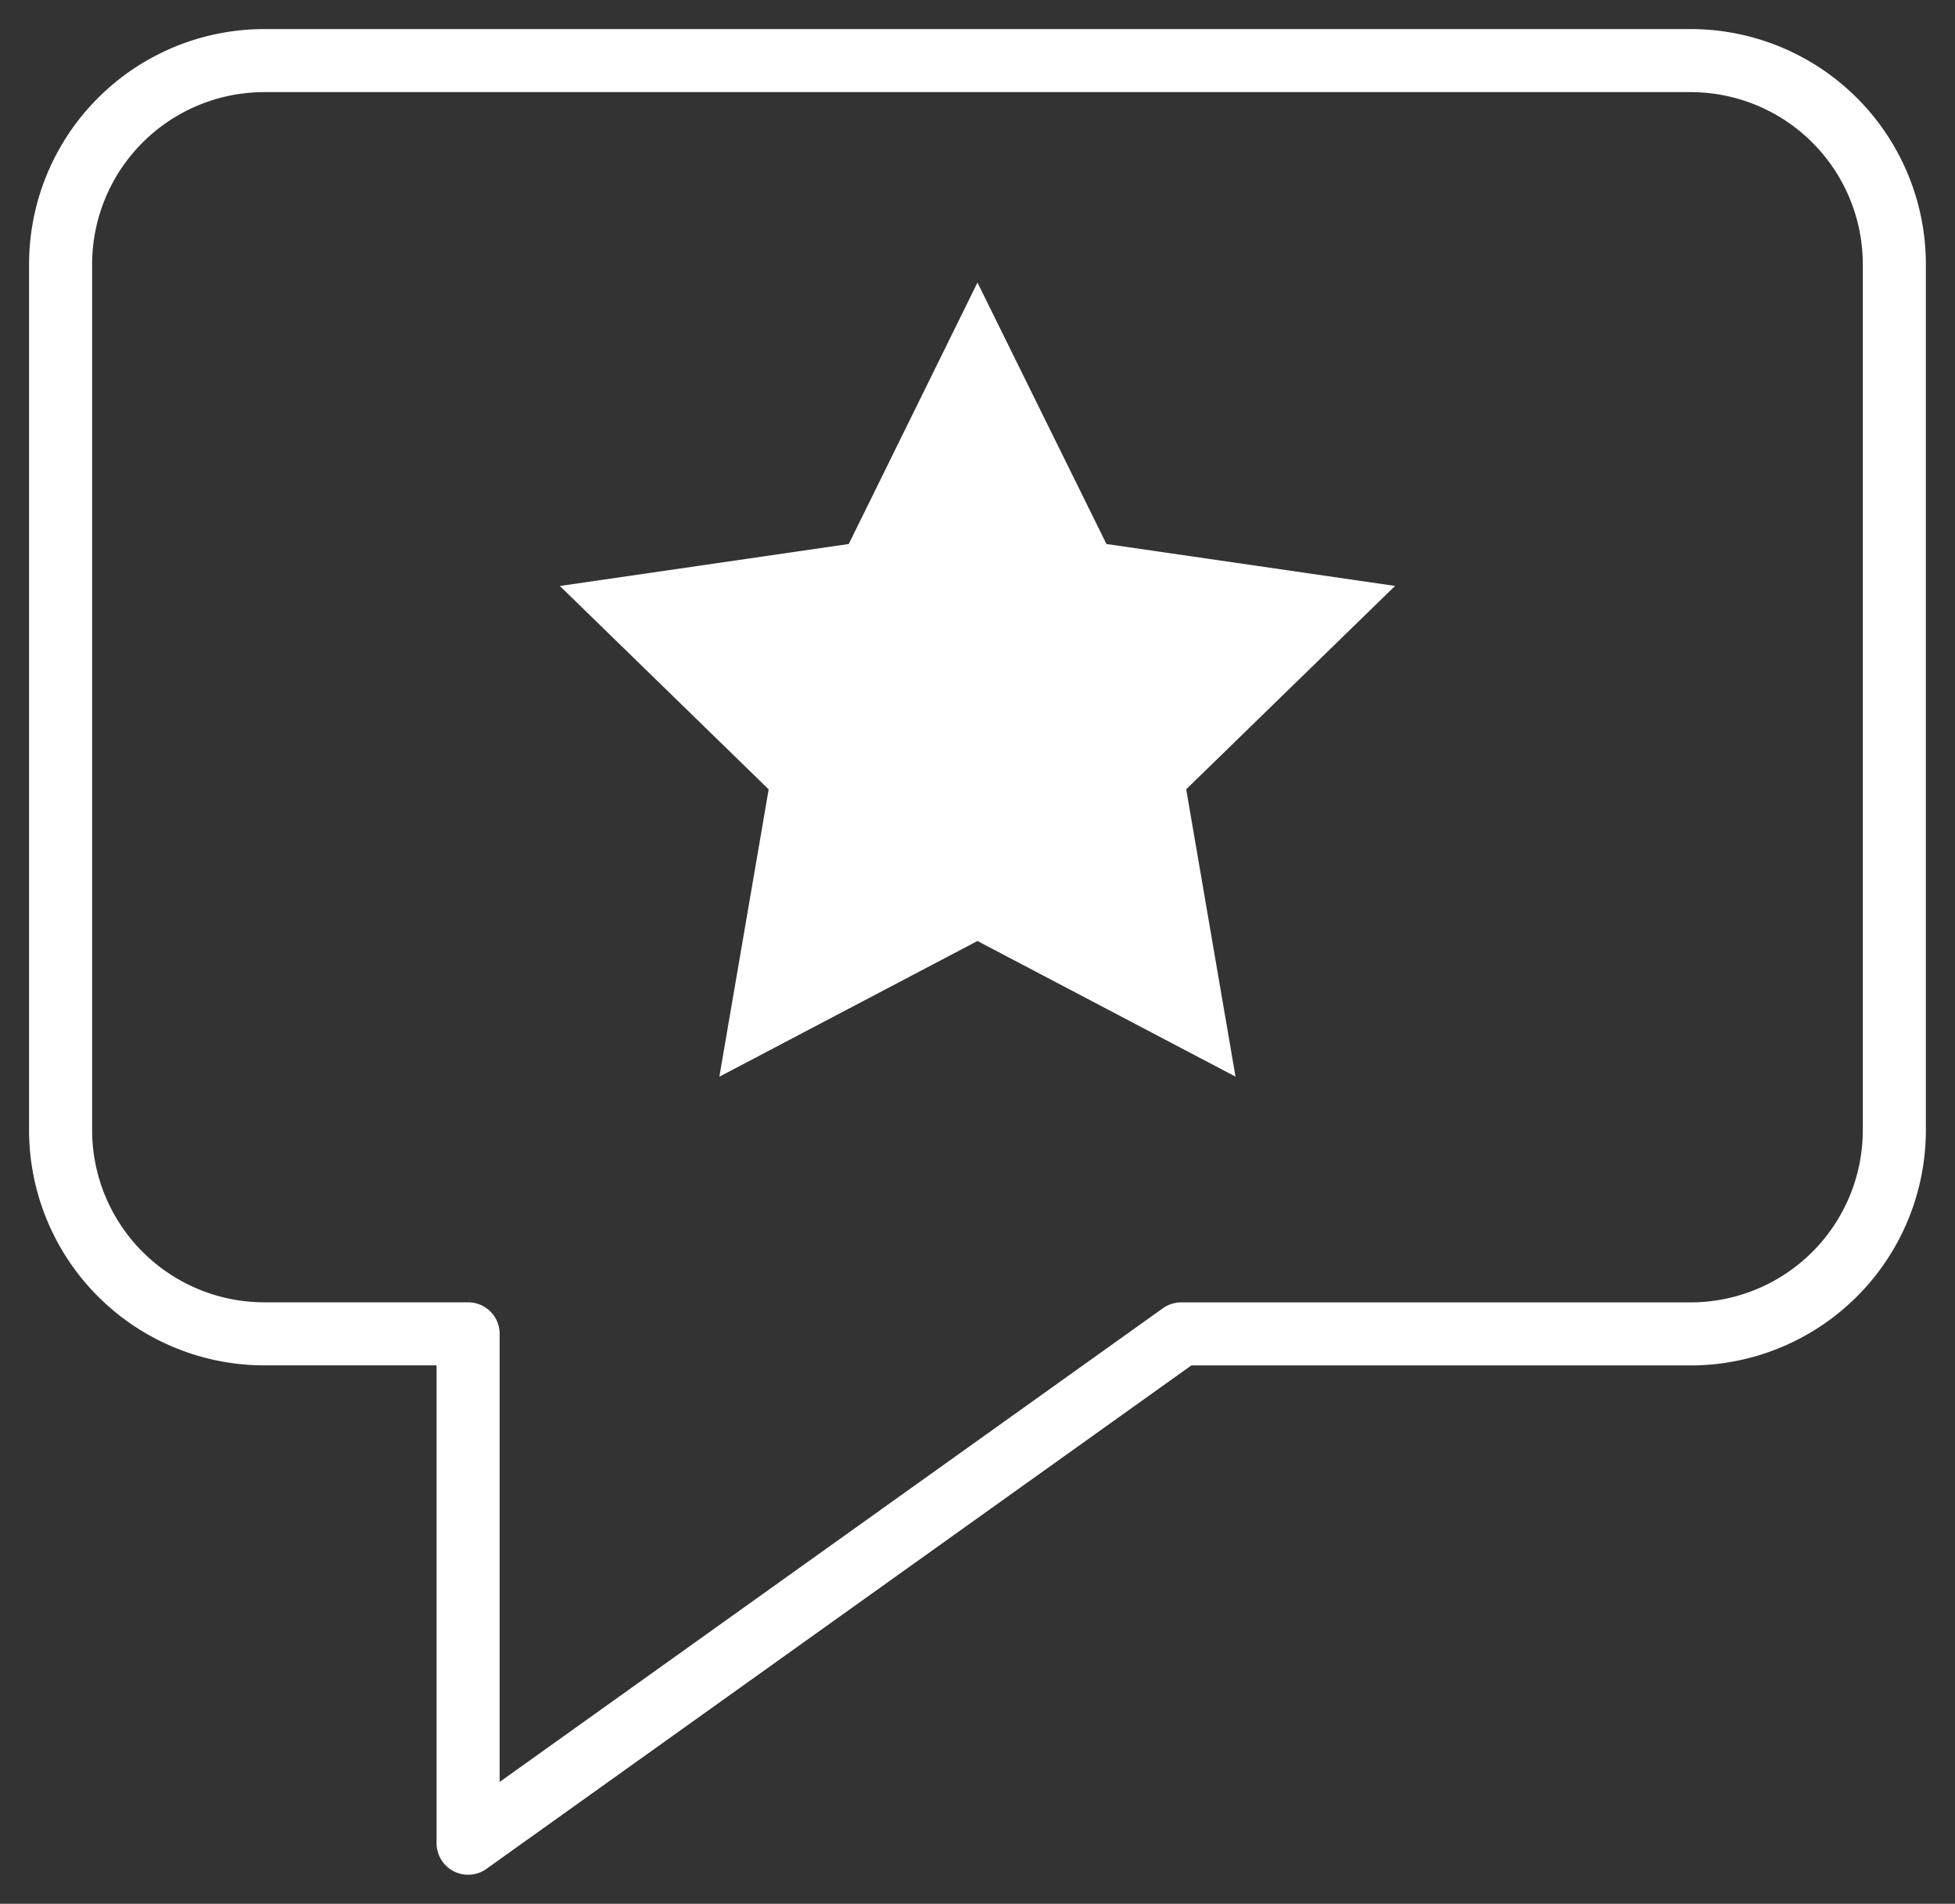
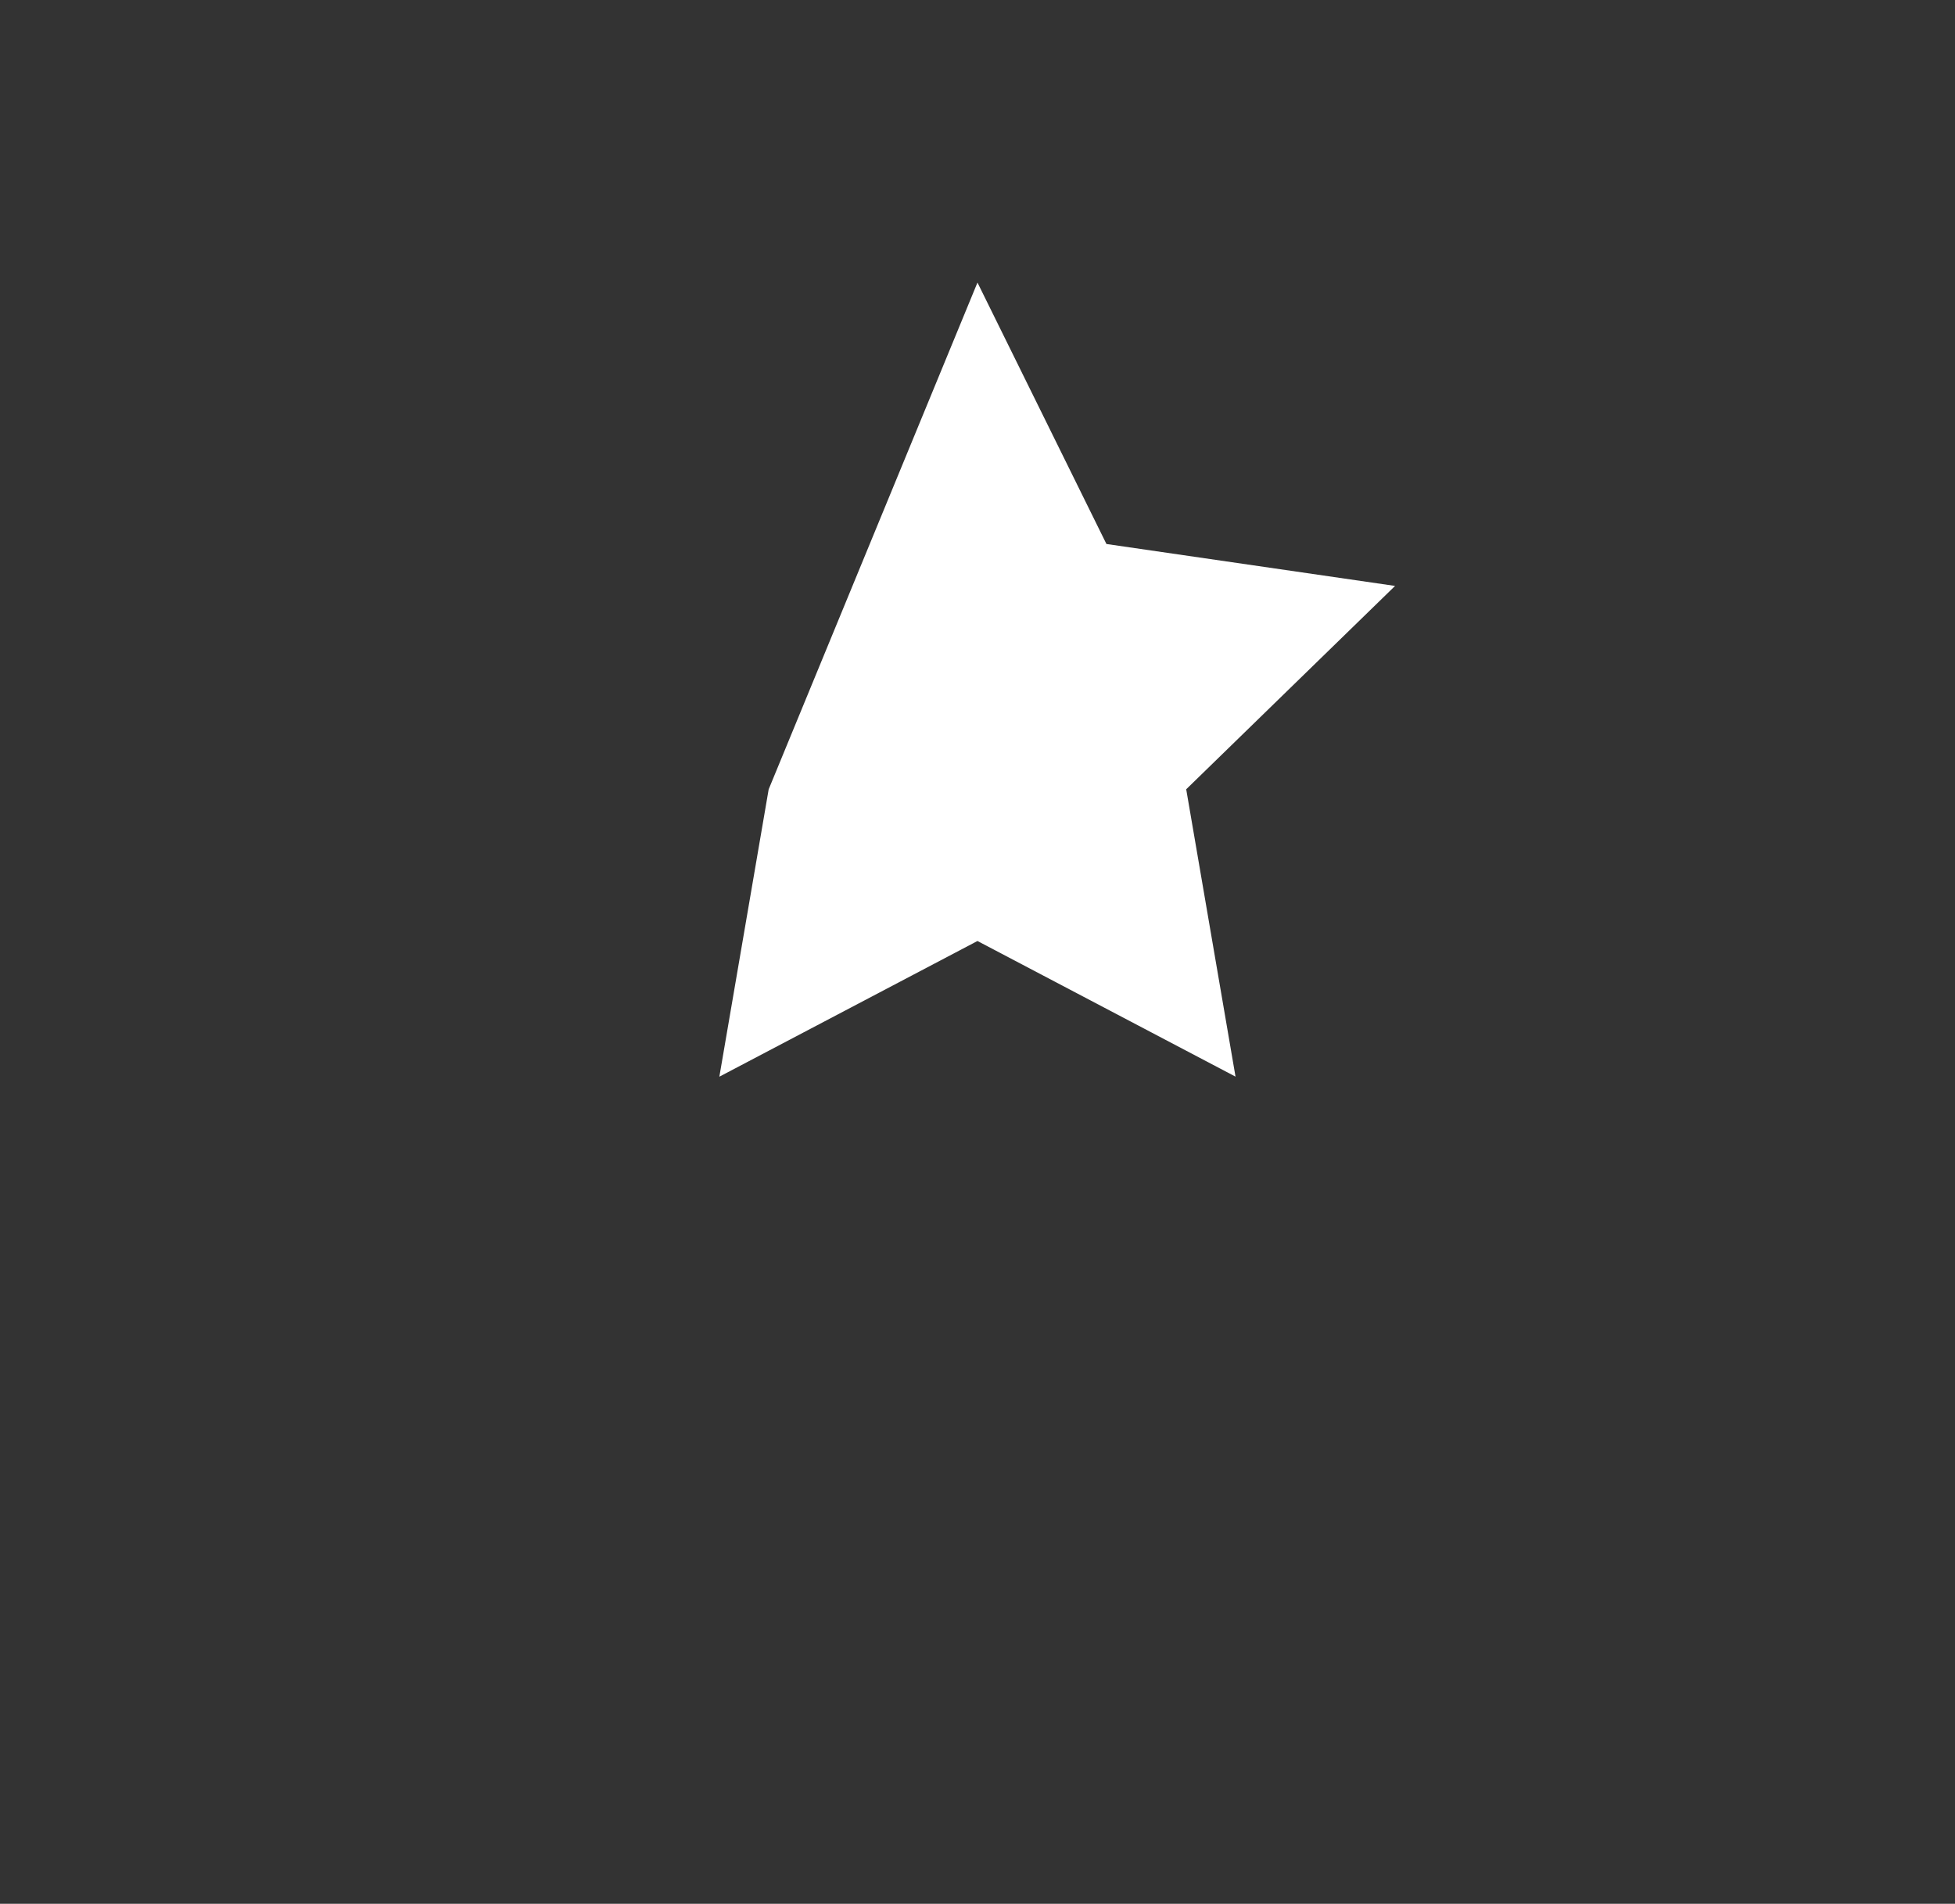
<svg xmlns="http://www.w3.org/2000/svg" id="Group_564" data-name="Group 564" width="31.001" height="30.192" viewBox="0 0 31.001 30.192">
  <rect x="0" y="0" width="31.001" height="30.192" fill="#333333" stroke="none" />
  <defs>
    <clipPath id="clip-path">
      <rect id="Rectangle_189" data-name="Rectangle 189" width="31.001" height="30.192" fill="none" />
    </clipPath>
  </defs>
  <g id="Group_163" data-name="Group 163" transform="translate(0 0)">
    <g id="Group_162" data-name="Group 162" transform="translate(0 0)" clip-path="url(#clip-path)">
-       <path id="Path_480" data-name="Path 480" d="M26.348.5H3.731A3.231,3.231,0,0,0,.5,3.731v13.73a3.232,3.232,0,0,0,3.231,3.231H6.962V28.77l11.308-8.077h8.077a3.232,3.232,0,0,0,3.231-3.231V3.731A3.231,3.231,0,0,0,26.348.5Z" transform="translate(0.461 0.461)" fill="none" stroke="#fff" stroke-linecap="round" stroke-linejoin="round" stroke-width="1" />
-       <path id="Path_481" data-name="Path 481" d="M11.241,2.331l2.045,4.146,4.577.665-3.312,3.225.782,4.557-4.092-2.151L7.148,14.925l.782-4.557L4.619,7.143,9.2,6.477Z" transform="translate(4.259 2.15)" fill="#fff" />
+       <path id="Path_481" data-name="Path 481" d="M11.241,2.331l2.045,4.146,4.577.665-3.312,3.225.782,4.557-4.092-2.151L7.148,14.925l.782-4.557Z" transform="translate(4.259 2.15)" fill="#fff" />
    </g>
  </g>
</svg>